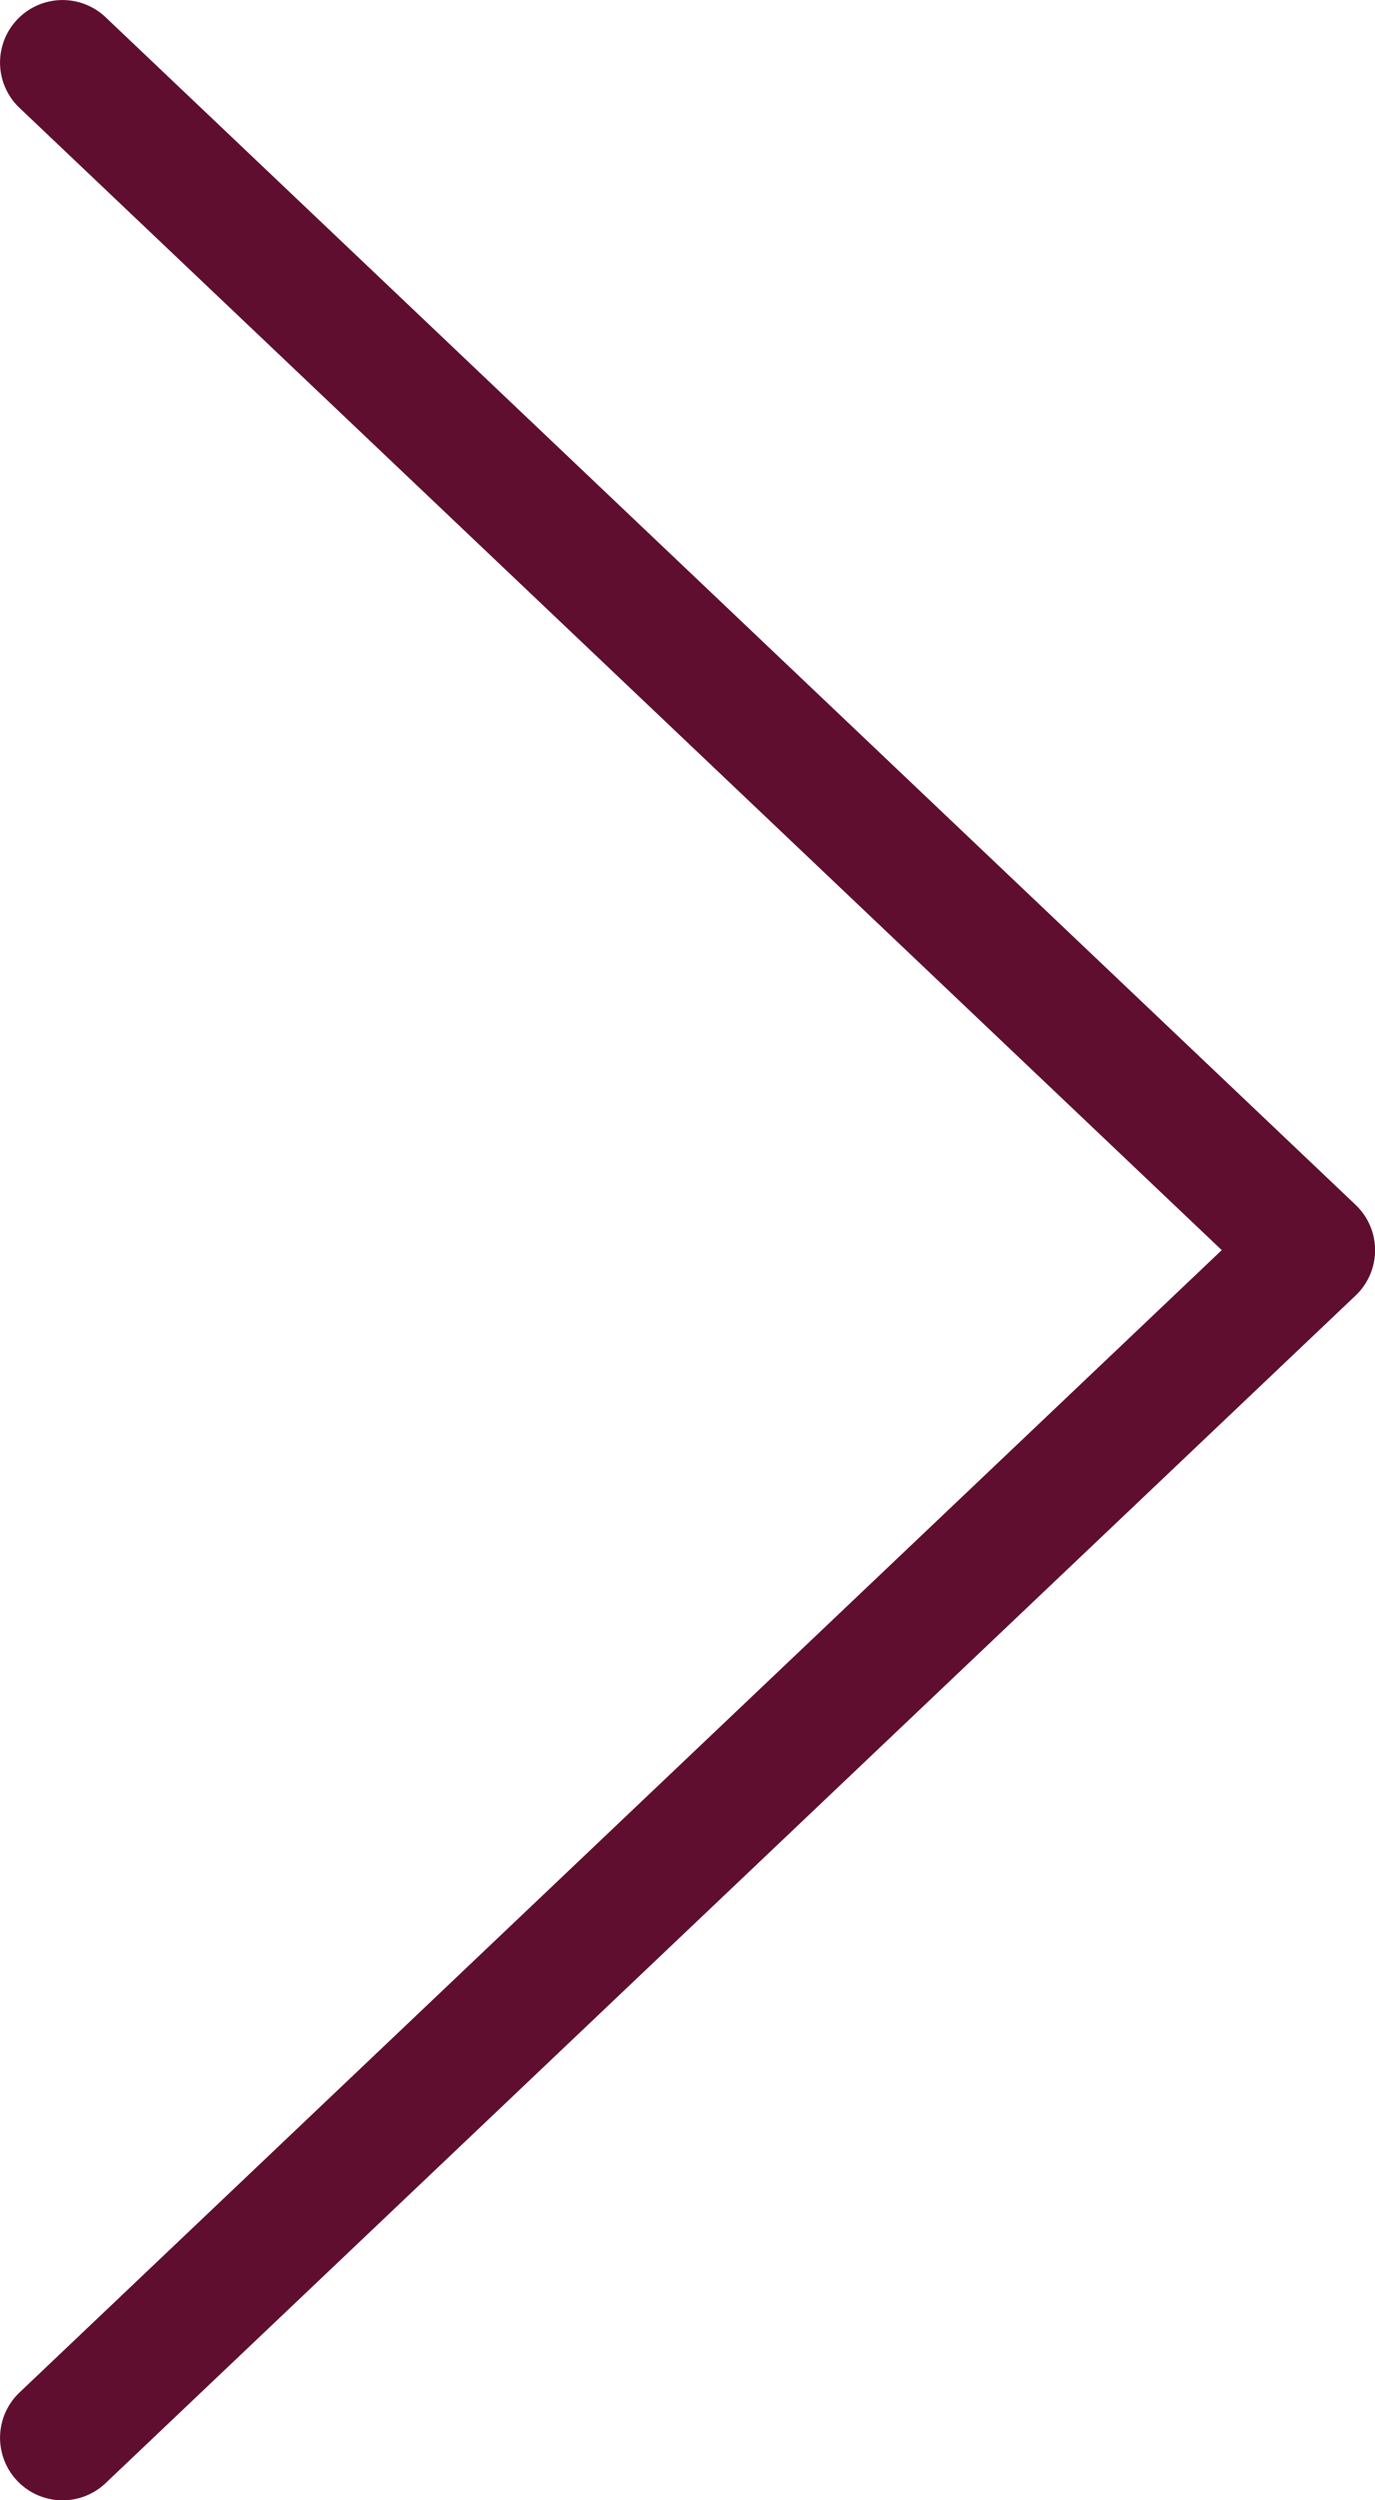
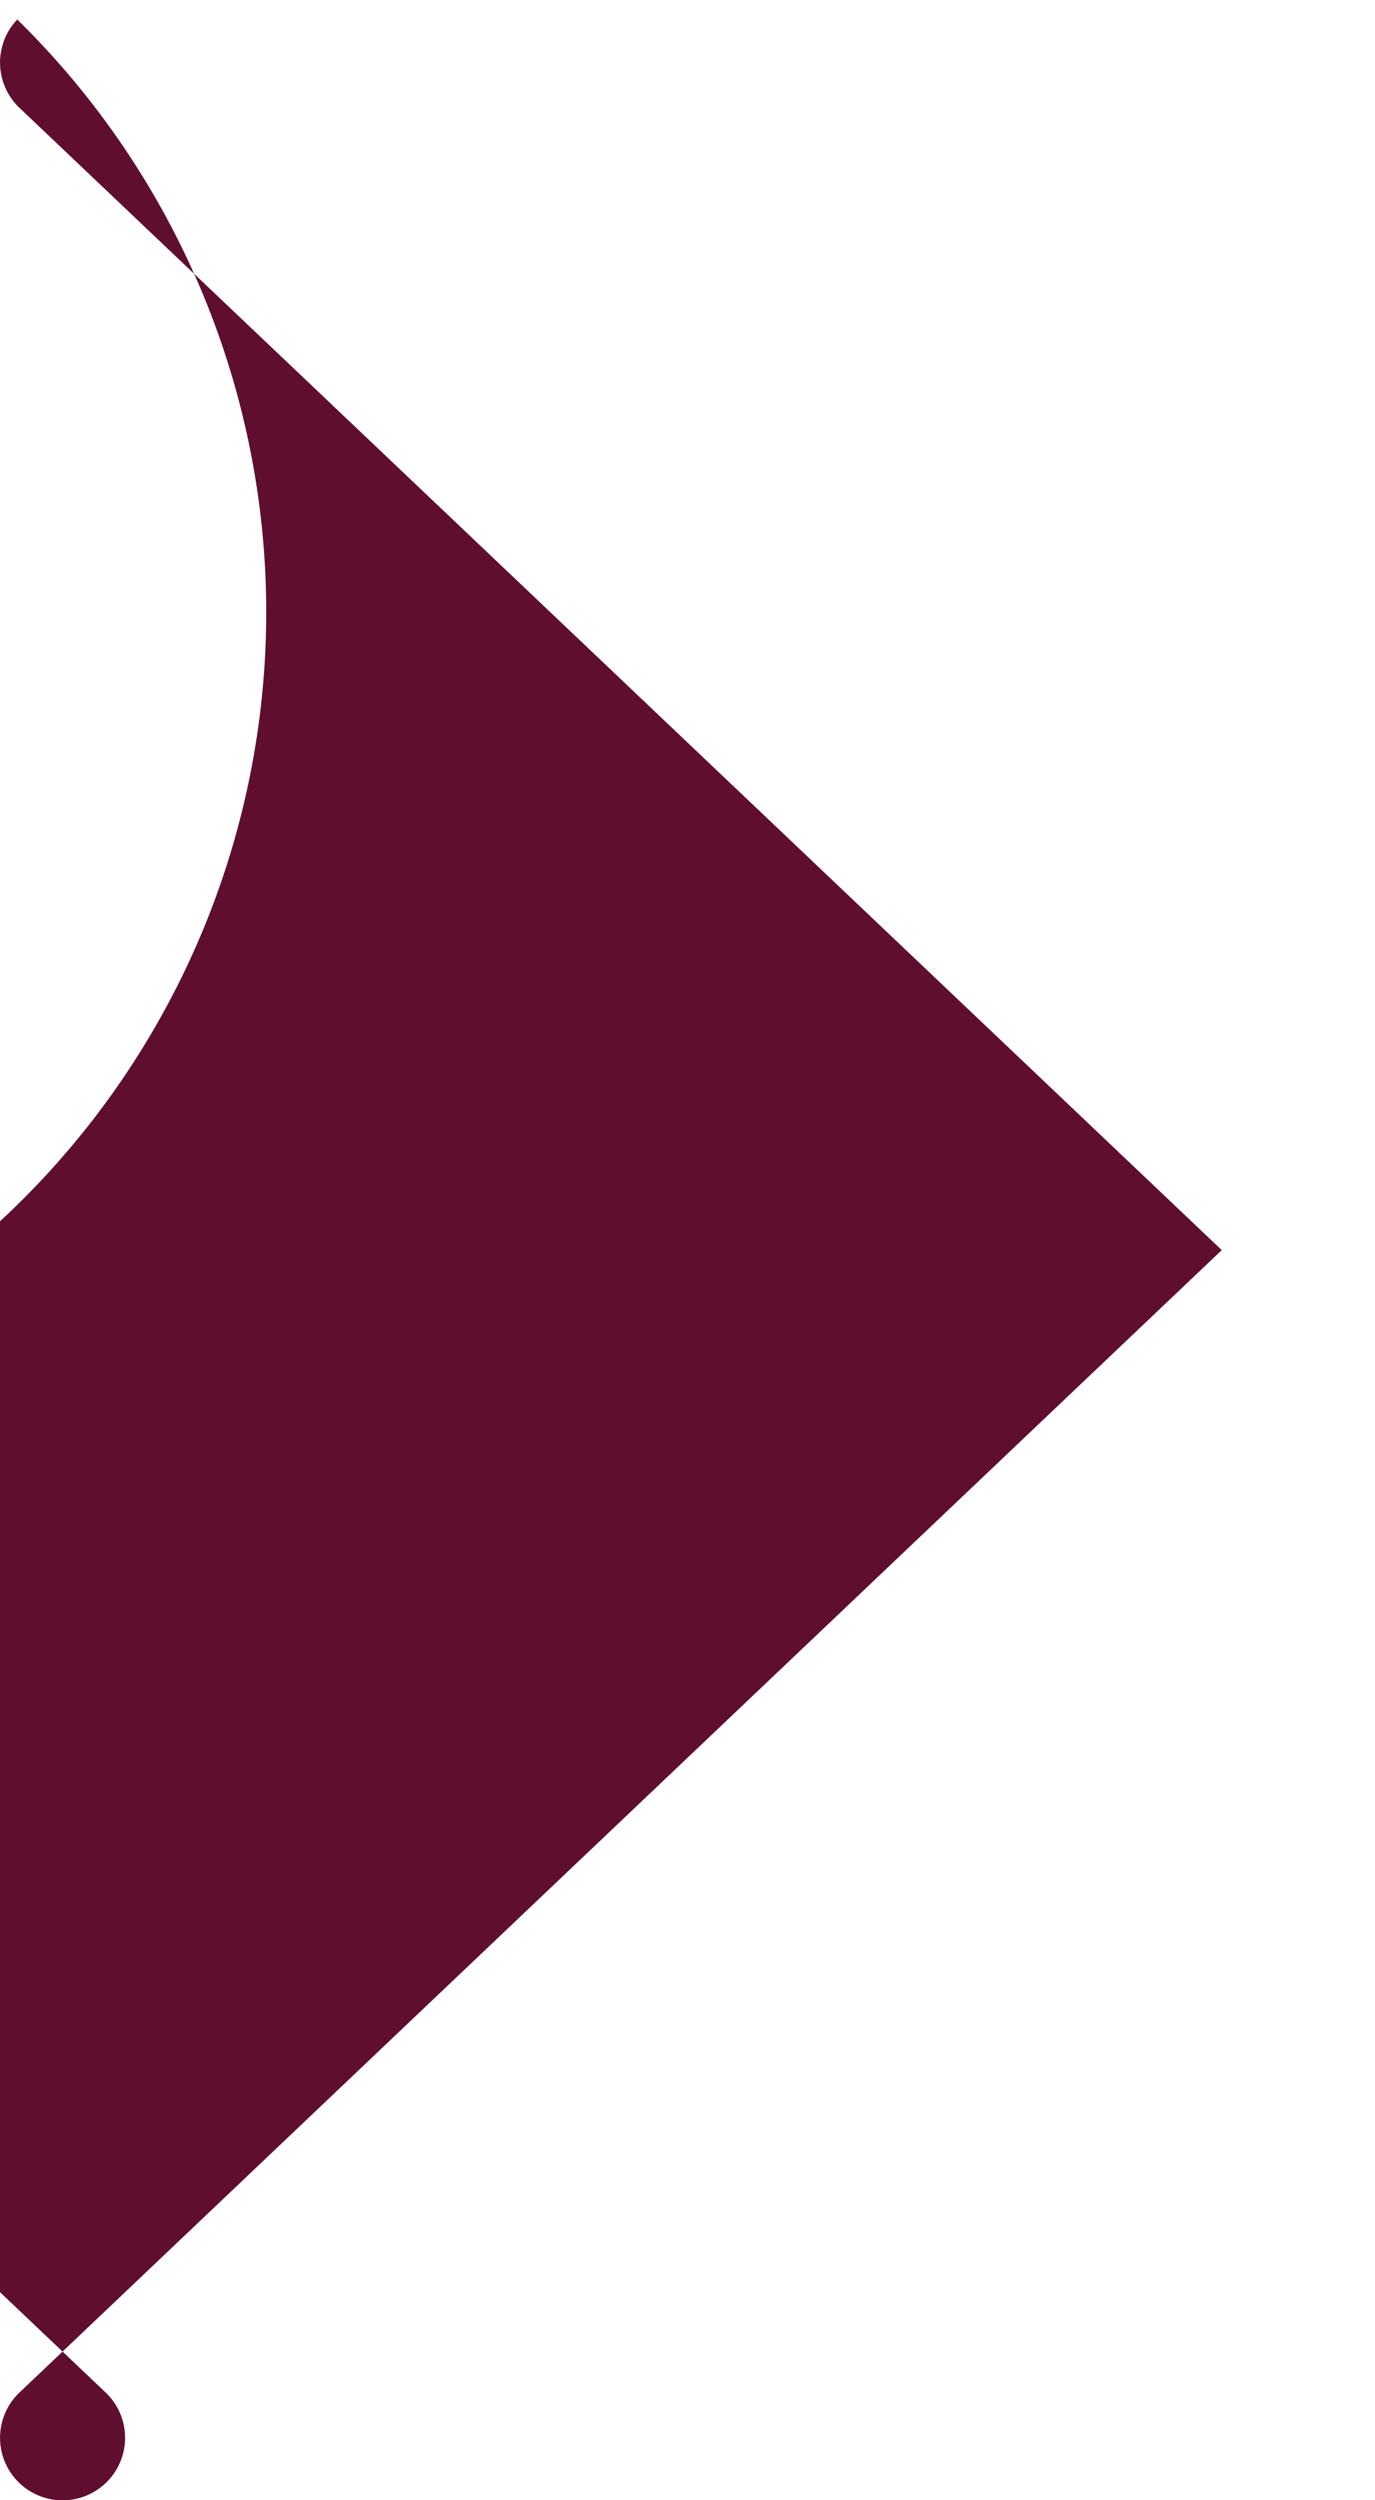
<svg xmlns="http://www.w3.org/2000/svg" id="icons_arrows_next" data-name="icons / arrows / next" width="11" height="20" viewBox="0 0 11 20">
-   <path id="icons_arrows_left_Stroke_" data-name="icons / arrows / left (Stroke)" d="M.156,10.862a.5.5,0,0,0,.707-.018L10,1.226l9.138,9.618a.5.5,0,1,0,.725-.689l-9.5-10a.5.5,0,0,0-.725,0l-9.5,10A.5.5,0,0,0,.156,10.862Z" transform="translate(11 0) rotate(90)" fill="#600e2f" />
+   <path id="icons_arrows_left_Stroke_" data-name="icons / arrows / left (Stroke)" d="M.156,10.862a.5.5,0,0,0,.707-.018L10,1.226l9.138,9.618a.5.5,0,1,0,.725-.689a.5.5,0,0,0-.725,0l-9.5,10A.5.5,0,0,0,.156,10.862Z" transform="translate(11 0) rotate(90)" fill="#600e2f" />
</svg>